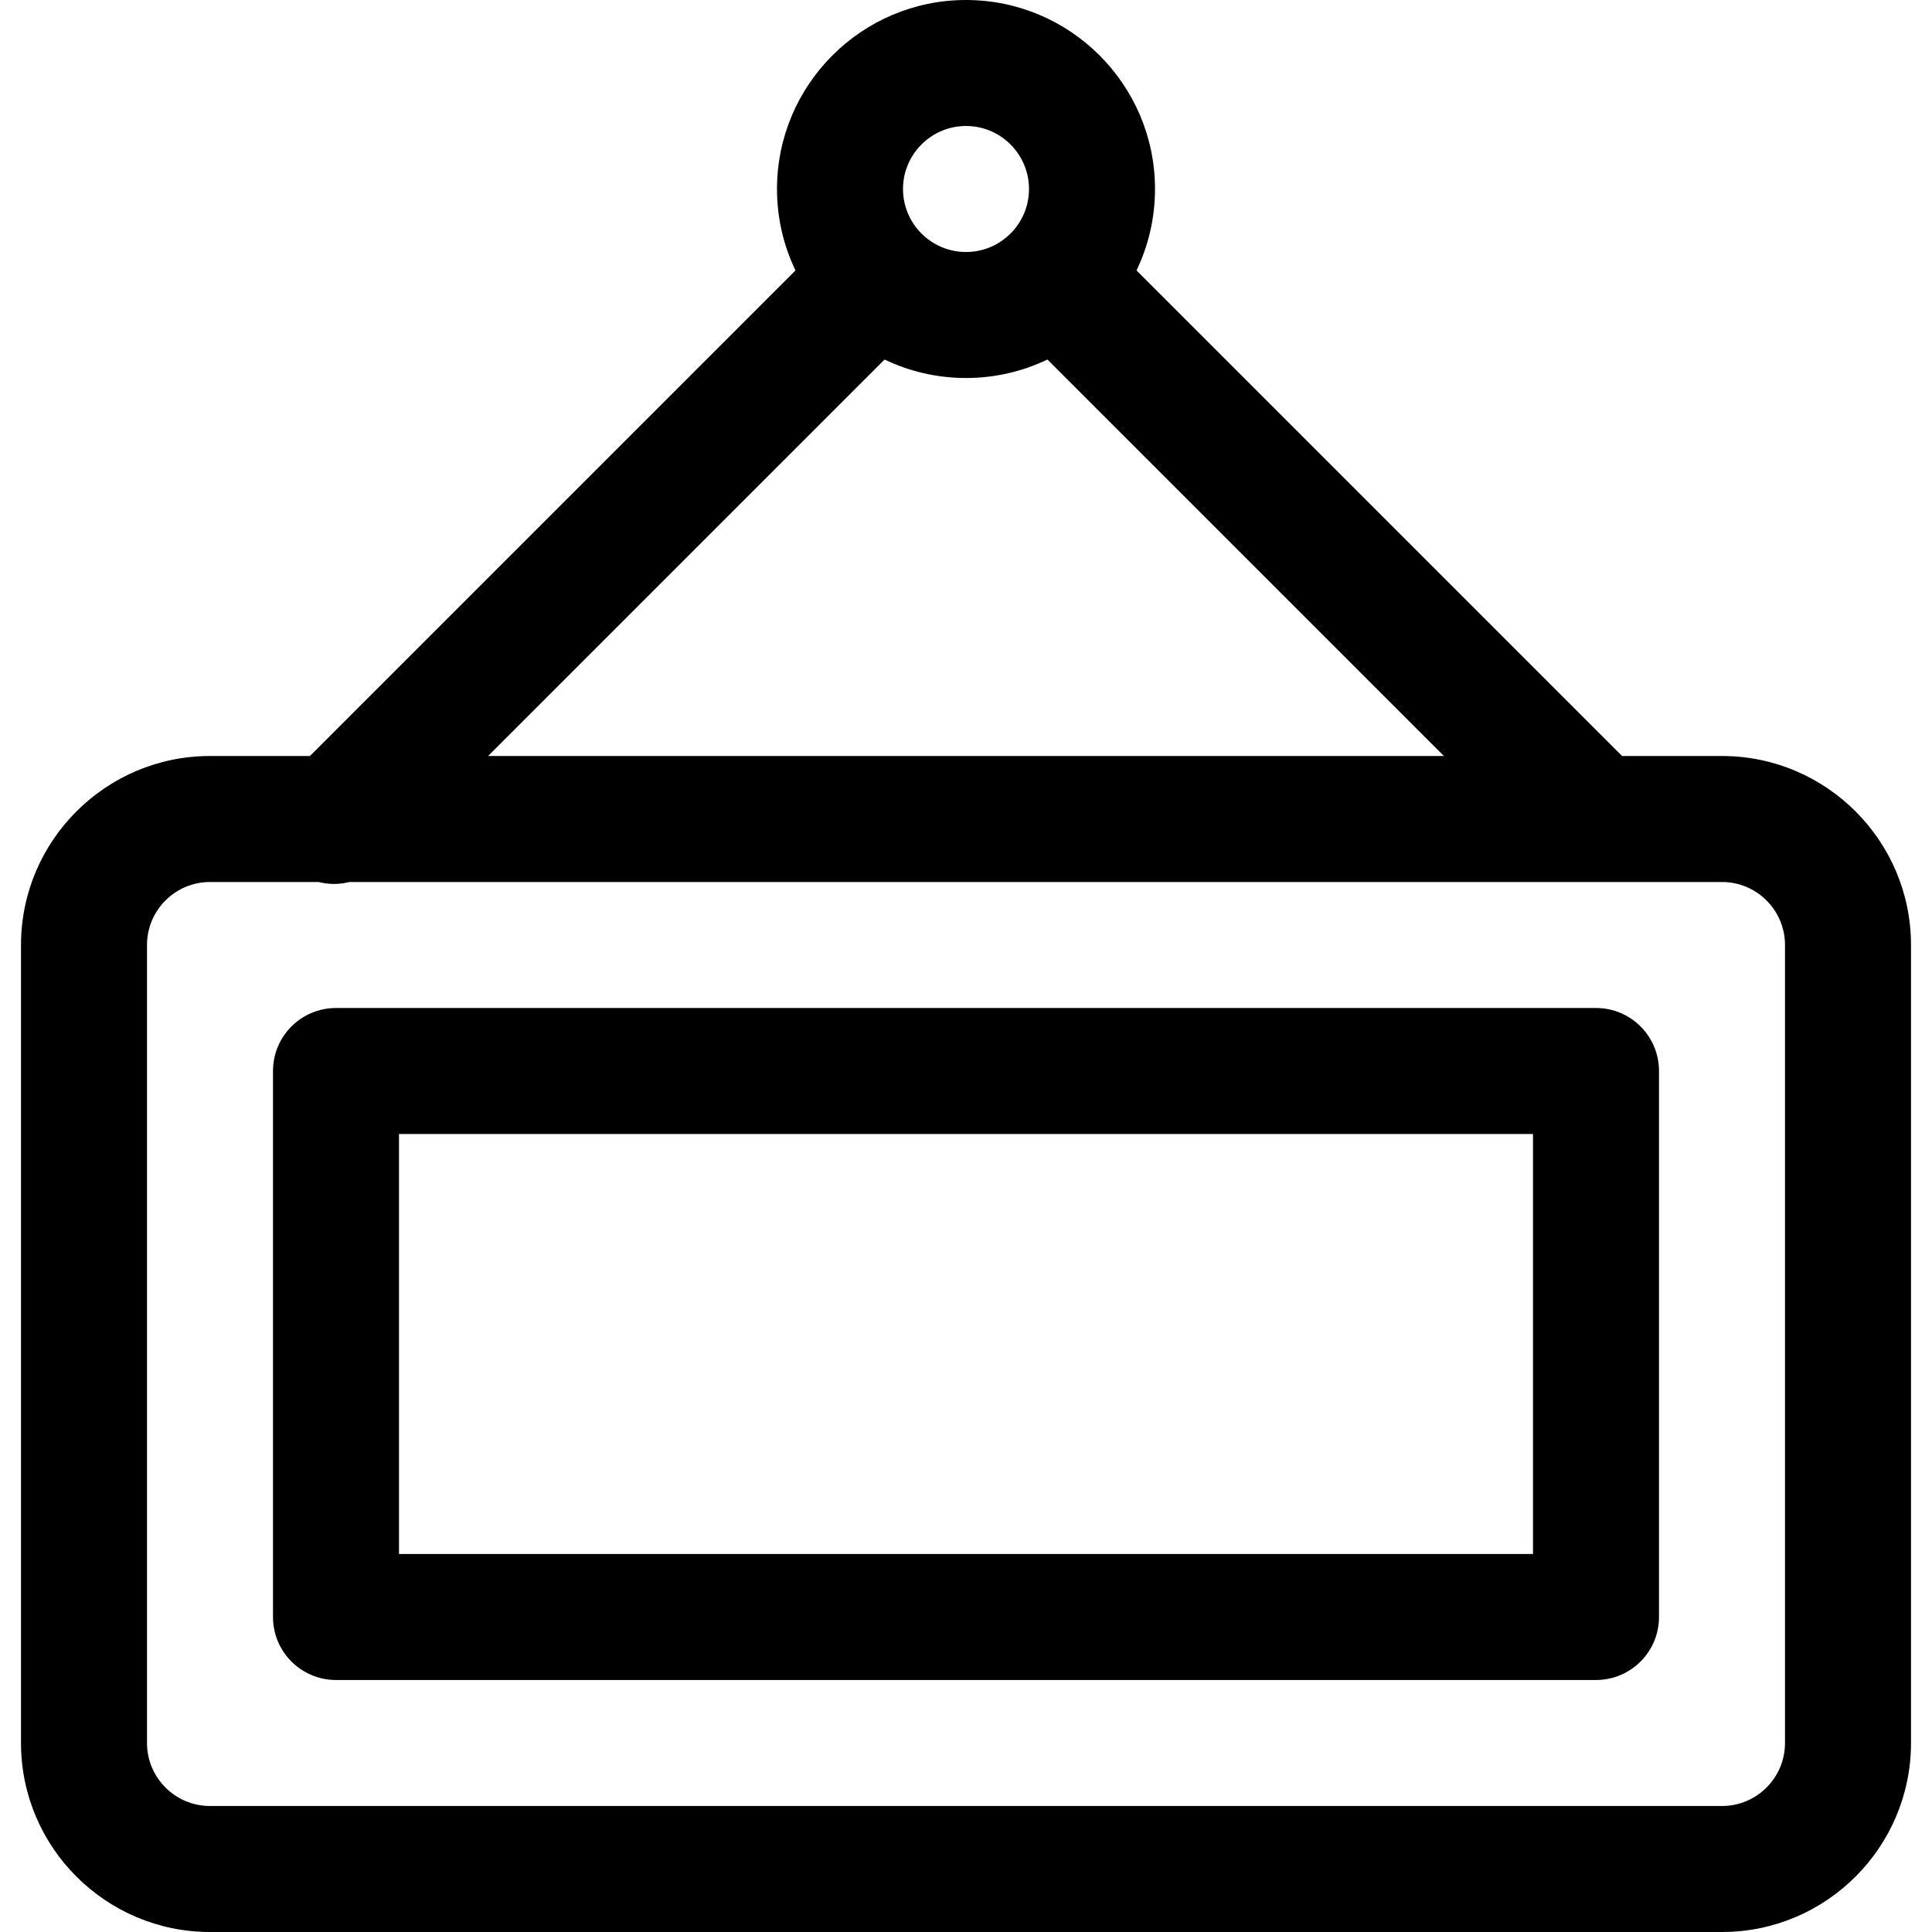
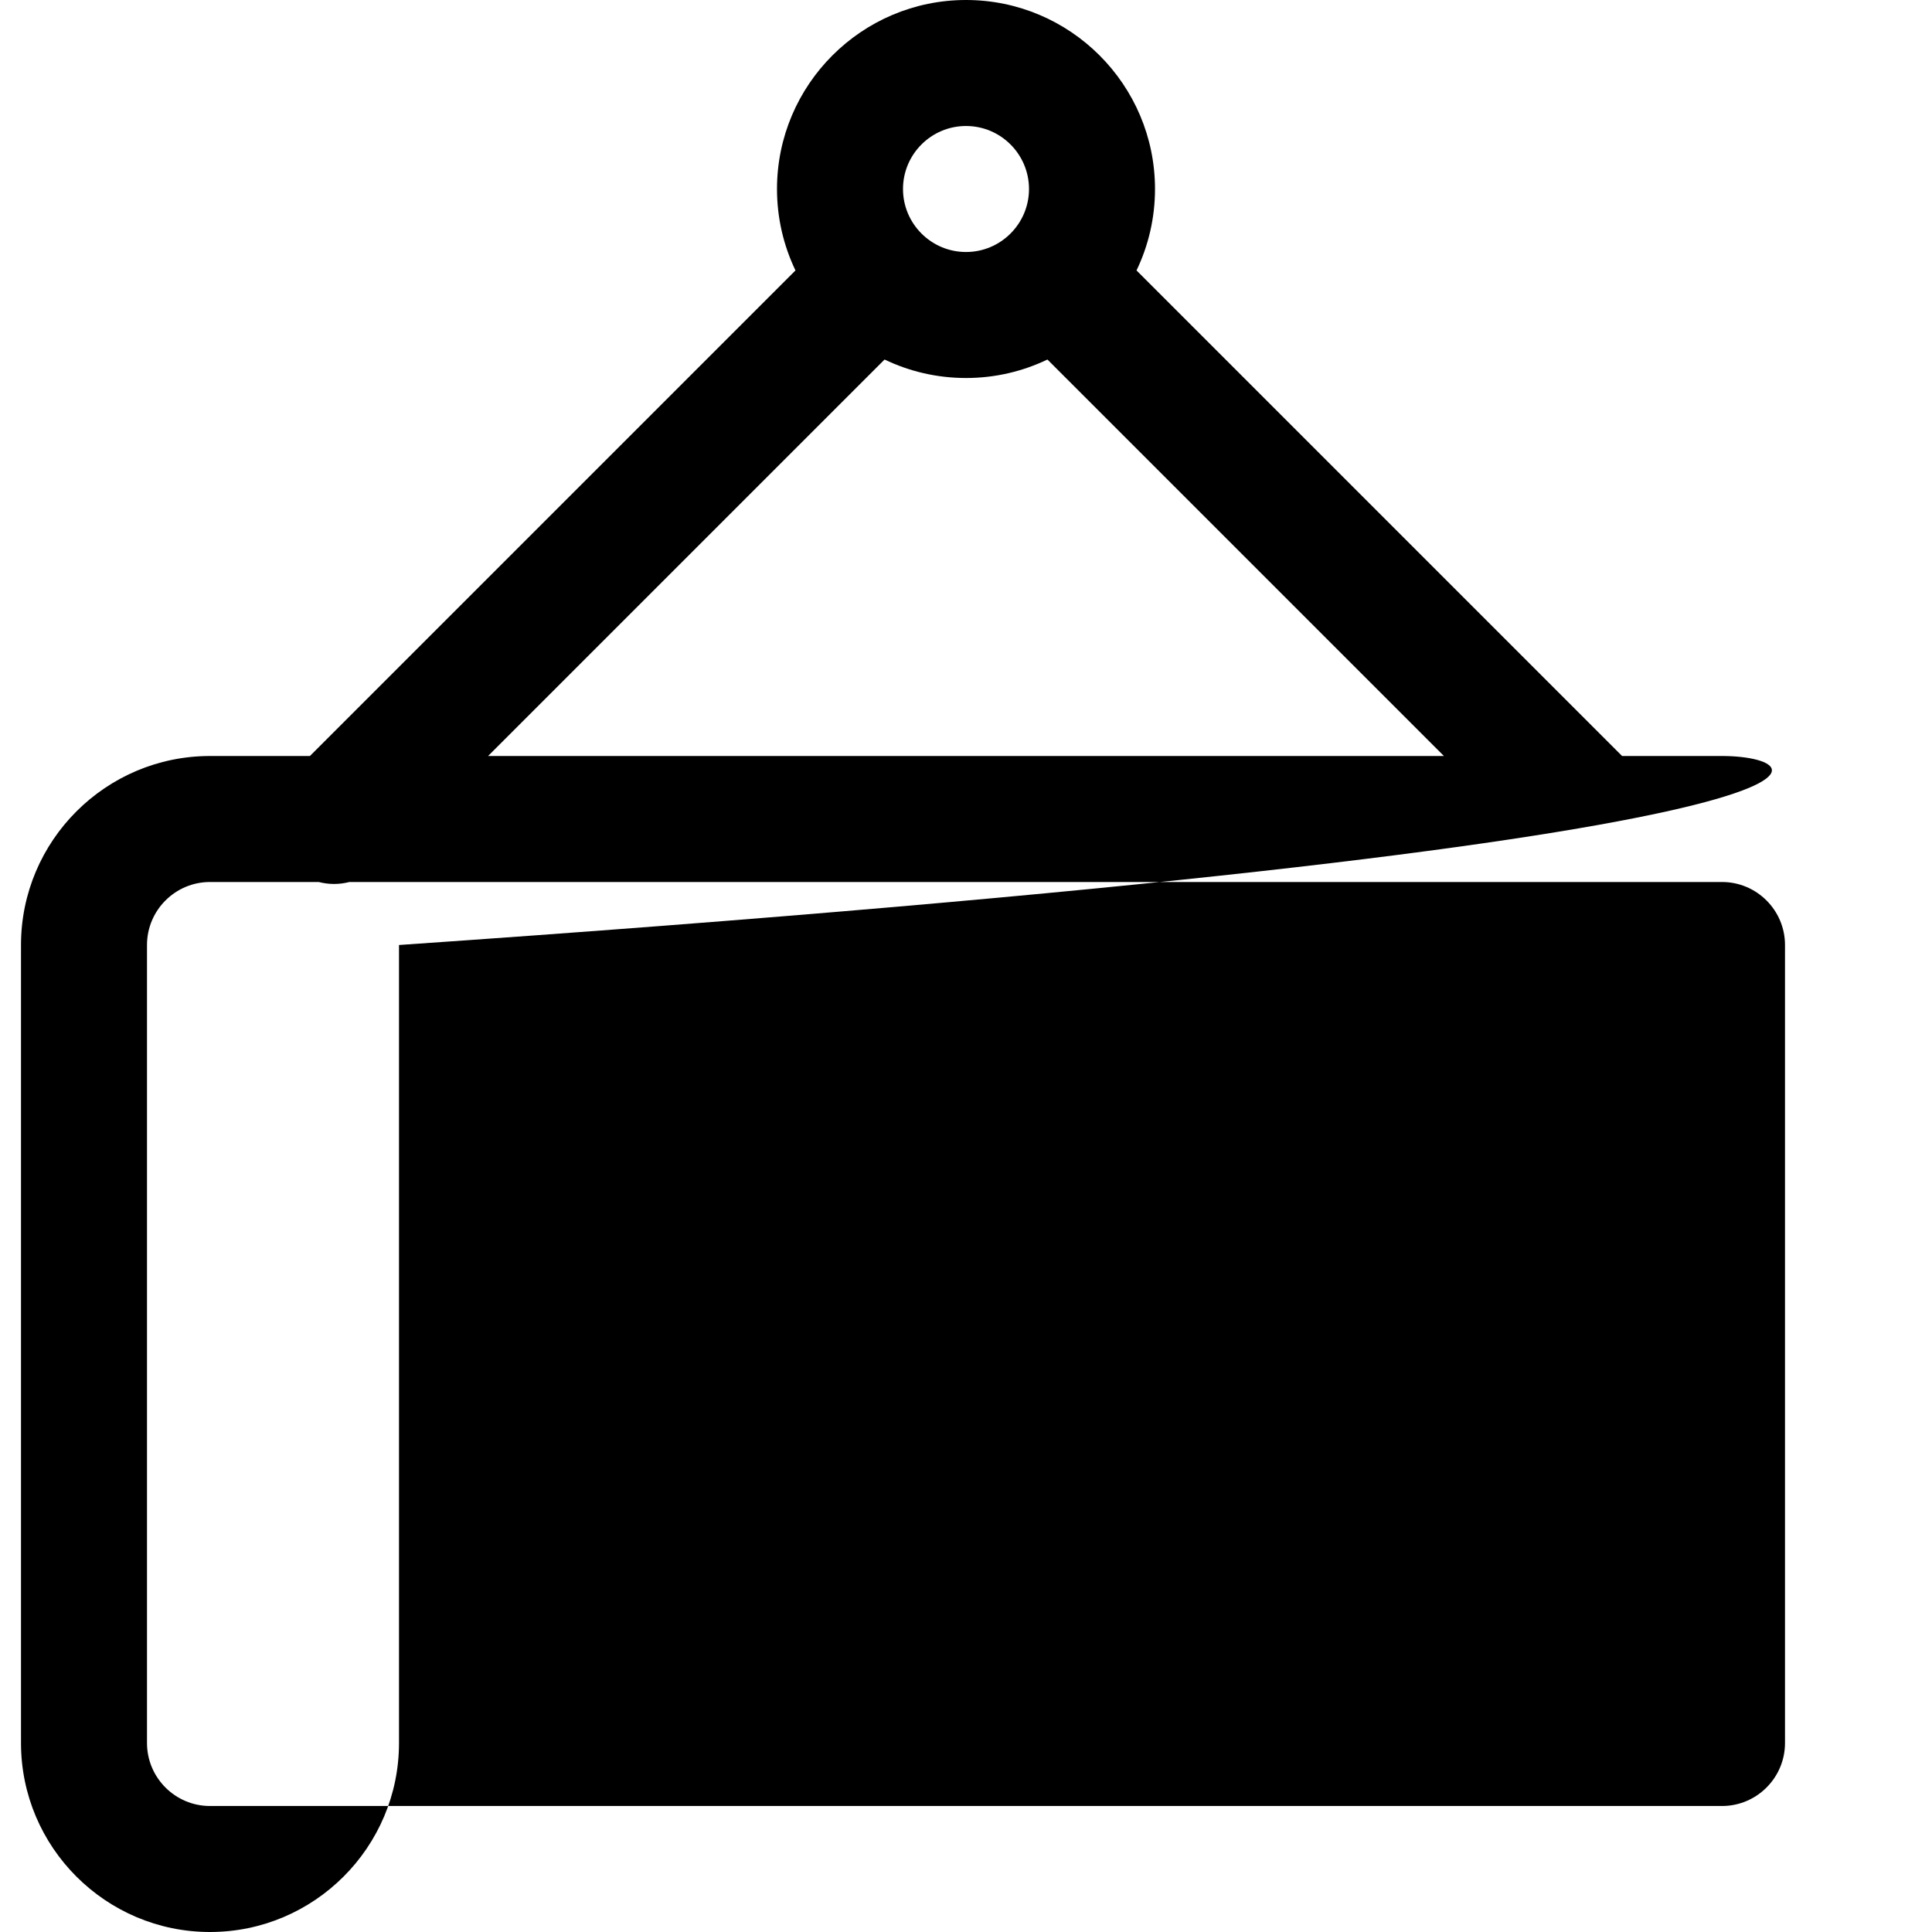
<svg xmlns="http://www.w3.org/2000/svg" fill="#000000" height="800px" width="800px" version="1.1" id="Layer_1" viewBox="0 0 512 512" xml:space="preserve">
  <g>
    <g>
-       <path d="M456.348,200.348h-26.476l-128.68-128.68c3.135-6.539,4.895-13.857,4.895-21.581C306.087,22.469,283.618,0,256,0    c-27.618,0-50.087,22.469-50.087,50.087c0,7.723,1.76,15.042,4.895,21.581l-128.68,128.68H55.652    c-27.618,0-50.087,22.469-50.087,50.087v211.478C5.565,489.531,28.034,512,55.652,512h400.696    c27.618,0,50.087-22.469,50.087-50.087V250.435C506.435,222.817,483.966,200.348,456.348,200.348z M256,33.391    c9.206,0,16.696,7.49,16.696,16.696c0,4.597-1.868,8.765-4.884,11.788c-0.004,0.003-0.009,0.007-0.012,0.011    c-0.004,0.004-0.008,0.009-0.011,0.012c-3.023,3.016-7.191,4.884-11.788,4.884c-4.597,0-8.765-1.868-11.788-4.884    c-0.004-0.004-0.008-0.009-0.011-0.012c-0.004-0.004-0.009-0.008-0.012-0.011c-3.016-3.023-4.884-7.191-4.884-11.788    C239.304,40.881,246.794,33.391,256,33.391z M234.419,95.279c6.539,3.135,13.857,4.895,21.581,4.895    c7.723,0,15.042-1.76,21.581-4.895L382.65,200.348h-253.3L234.419,95.279z M473.043,461.913c0,9.206-7.49,16.696-16.696,16.696    H55.652c-9.206,0-16.696-7.49-16.696-16.696V250.435c0-9.206,7.49-16.696,16.696-16.696h28.796    c1.337,0.335,2.704,0.522,4.074,0.522s2.737-0.186,4.074-0.522h363.753c9.206,0,16.696,7.49,16.696,16.696V461.913z" />
+       <path d="M456.348,200.348h-26.476l-128.68-128.68c3.135-6.539,4.895-13.857,4.895-21.581C306.087,22.469,283.618,0,256,0    c-27.618,0-50.087,22.469-50.087,50.087c0,7.723,1.76,15.042,4.895,21.581l-128.68,128.68H55.652    c-27.618,0-50.087,22.469-50.087,50.087v211.478C5.565,489.531,28.034,512,55.652,512c27.618,0,50.087-22.469,50.087-50.087V250.435C506.435,222.817,483.966,200.348,456.348,200.348z M256,33.391    c9.206,0,16.696,7.49,16.696,16.696c0,4.597-1.868,8.765-4.884,11.788c-0.004,0.003-0.009,0.007-0.012,0.011    c-0.004,0.004-0.008,0.009-0.011,0.012c-3.023,3.016-7.191,4.884-11.788,4.884c-4.597,0-8.765-1.868-11.788-4.884    c-0.004-0.004-0.008-0.009-0.011-0.012c-0.004-0.004-0.009-0.008-0.012-0.011c-3.016-3.023-4.884-7.191-4.884-11.788    C239.304,40.881,246.794,33.391,256,33.391z M234.419,95.279c6.539,3.135,13.857,4.895,21.581,4.895    c7.723,0,15.042-1.76,21.581-4.895L382.65,200.348h-253.3L234.419,95.279z M473.043,461.913c0,9.206-7.49,16.696-16.696,16.696    H55.652c-9.206,0-16.696-7.49-16.696-16.696V250.435c0-9.206,7.49-16.696,16.696-16.696h28.796    c1.337,0.335,2.704,0.522,4.074,0.522s2.737-0.186,4.074-0.522h363.753c9.206,0,16.696,7.49,16.696,16.696V461.913z" />
    </g>
  </g>
  <g>
    <g>
-       <path d="M422.957,267.13H89.044c-9.22,0-16.696,7.475-16.696,16.696v144.696c0,9.22,7.475,16.696,16.696,16.696h333.913    c9.22,0,16.696-7.475,16.696-16.696V283.826C439.652,274.606,432.177,267.13,422.957,267.13z M406.261,411.826H105.739V300.522    h300.522V411.826z" />
-     </g>
+       </g>
  </g>
</svg>